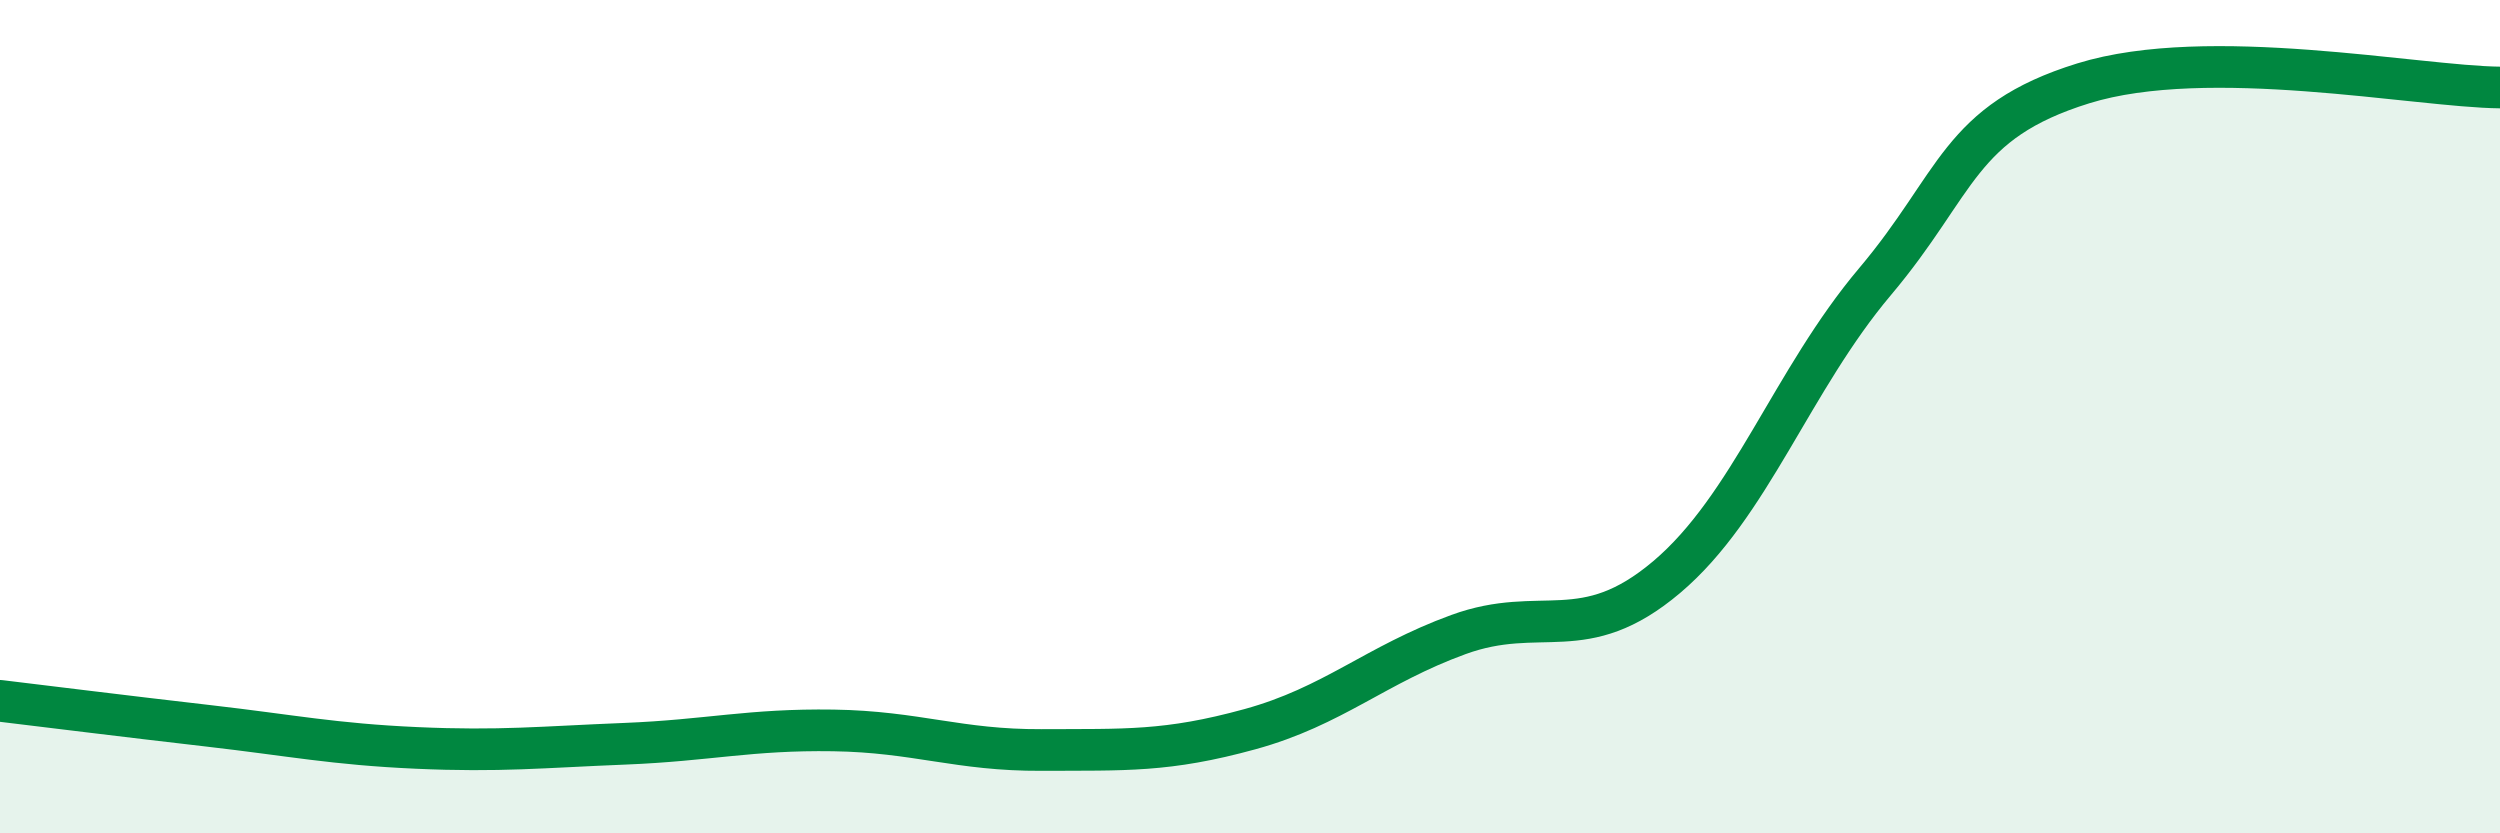
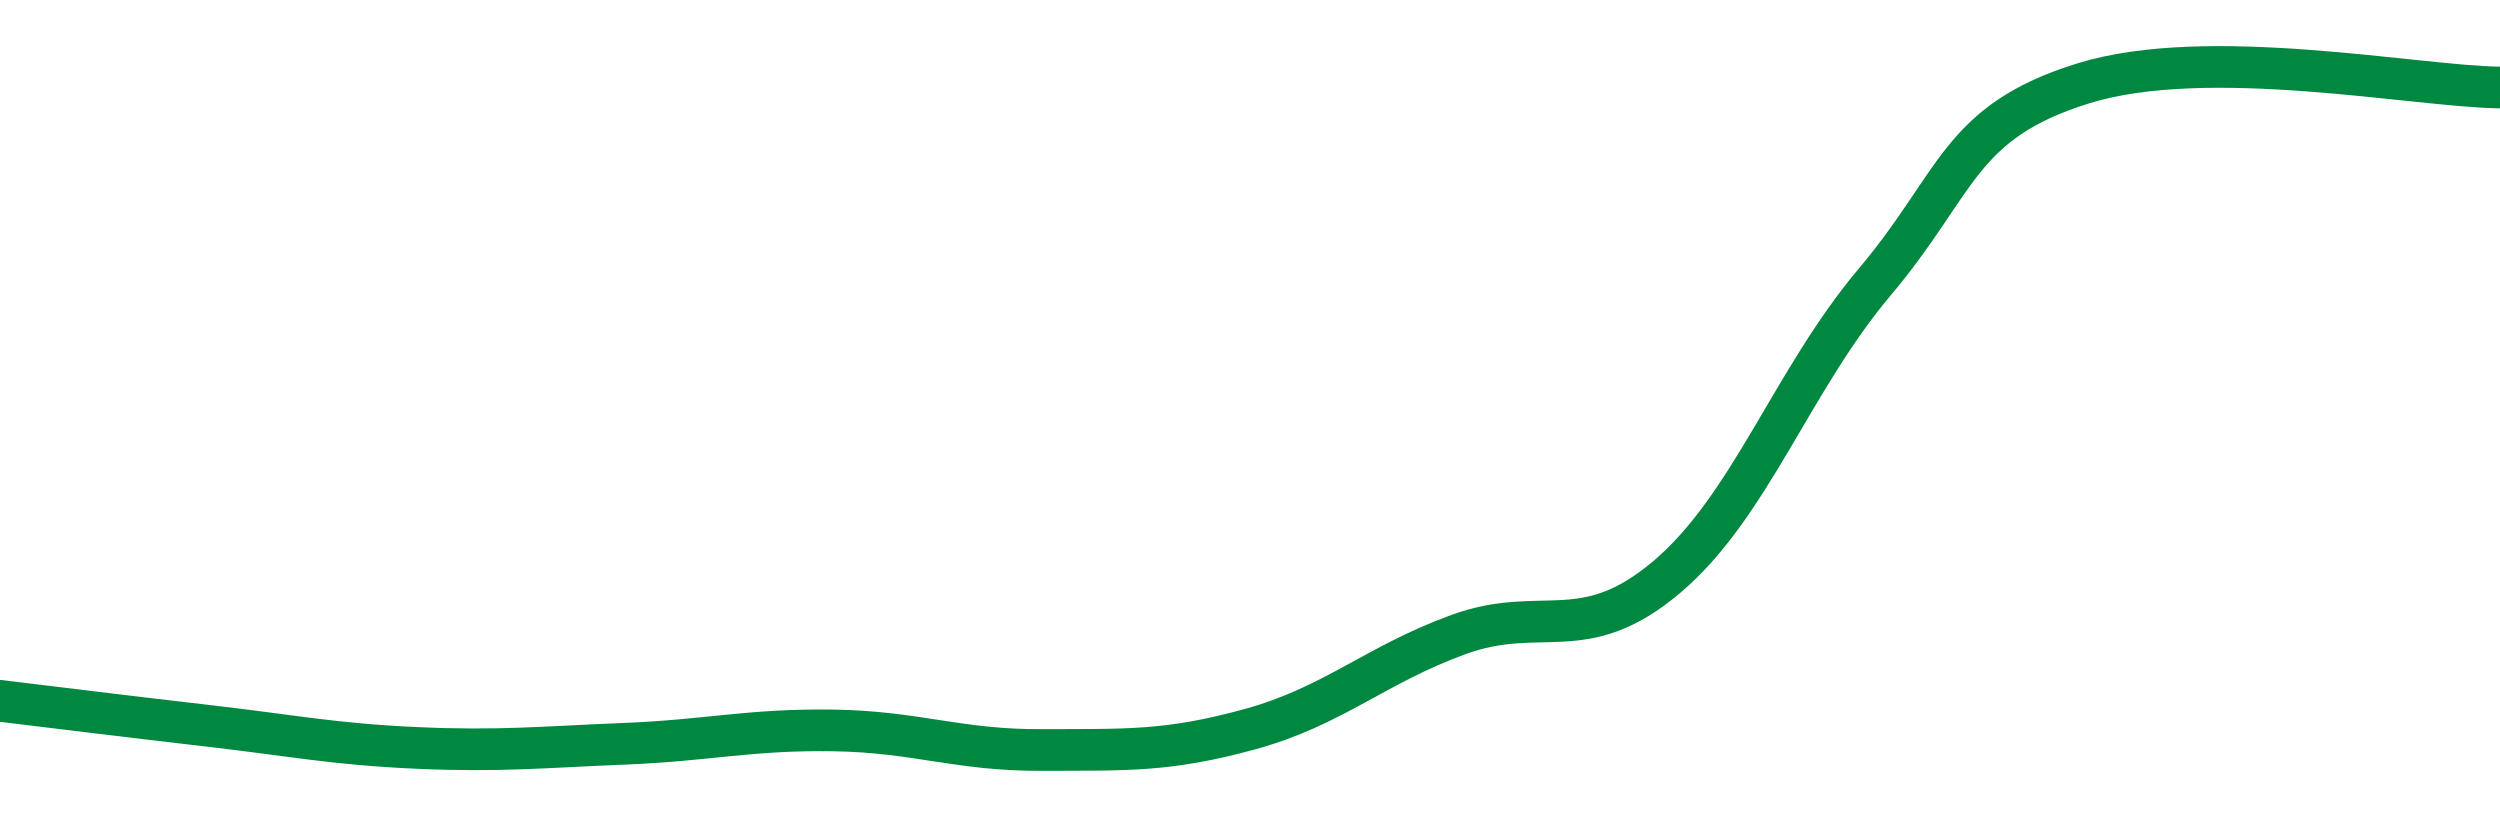
<svg xmlns="http://www.w3.org/2000/svg" width="60" height="20" viewBox="0 0 60 20">
-   <path d="M 0,16.82 C 1,16.94 3,17.19 5,17.42 C 7,17.65 8,17.86 10,17.95 C 12,18.04 13,17.93 15,17.85 C 17,17.77 18,17.5 20,17.53 C 22,17.56 23,18.01 25,18 C 27,17.99 28,18.05 30,17.5 C 32,16.95 33,15.96 35,15.23 C 37,14.5 38,15.54 40,13.85 C 42,12.16 43,9.13 45,6.76 C 47,4.39 47,2.93 50,2 C 53,1.07 58,2.08 60,2.1L60 20L0 20Z" fill="#008740" opacity="0.1" stroke-linecap="round" stroke-linejoin="round" />
  <path d="M 0,16.82 C 1,16.94 3,17.19 5,17.42 C 7,17.65 8,17.86 10,17.95 C 12,18.04 13,17.93 15,17.85 C 17,17.77 18,17.5 20,17.53 C 22,17.56 23,18.01 25,18 C 27,17.99 28,18.05 30,17.5 C 32,16.95 33,15.96 35,15.23 C 37,14.5 38,15.54 40,13.85 C 42,12.16 43,9.13 45,6.76 C 47,4.39 47,2.93 50,2 C 53,1.07 58,2.08 60,2.1" stroke="#008740" stroke-width="1" fill="none" stroke-linecap="round" stroke-linejoin="round" />
</svg>